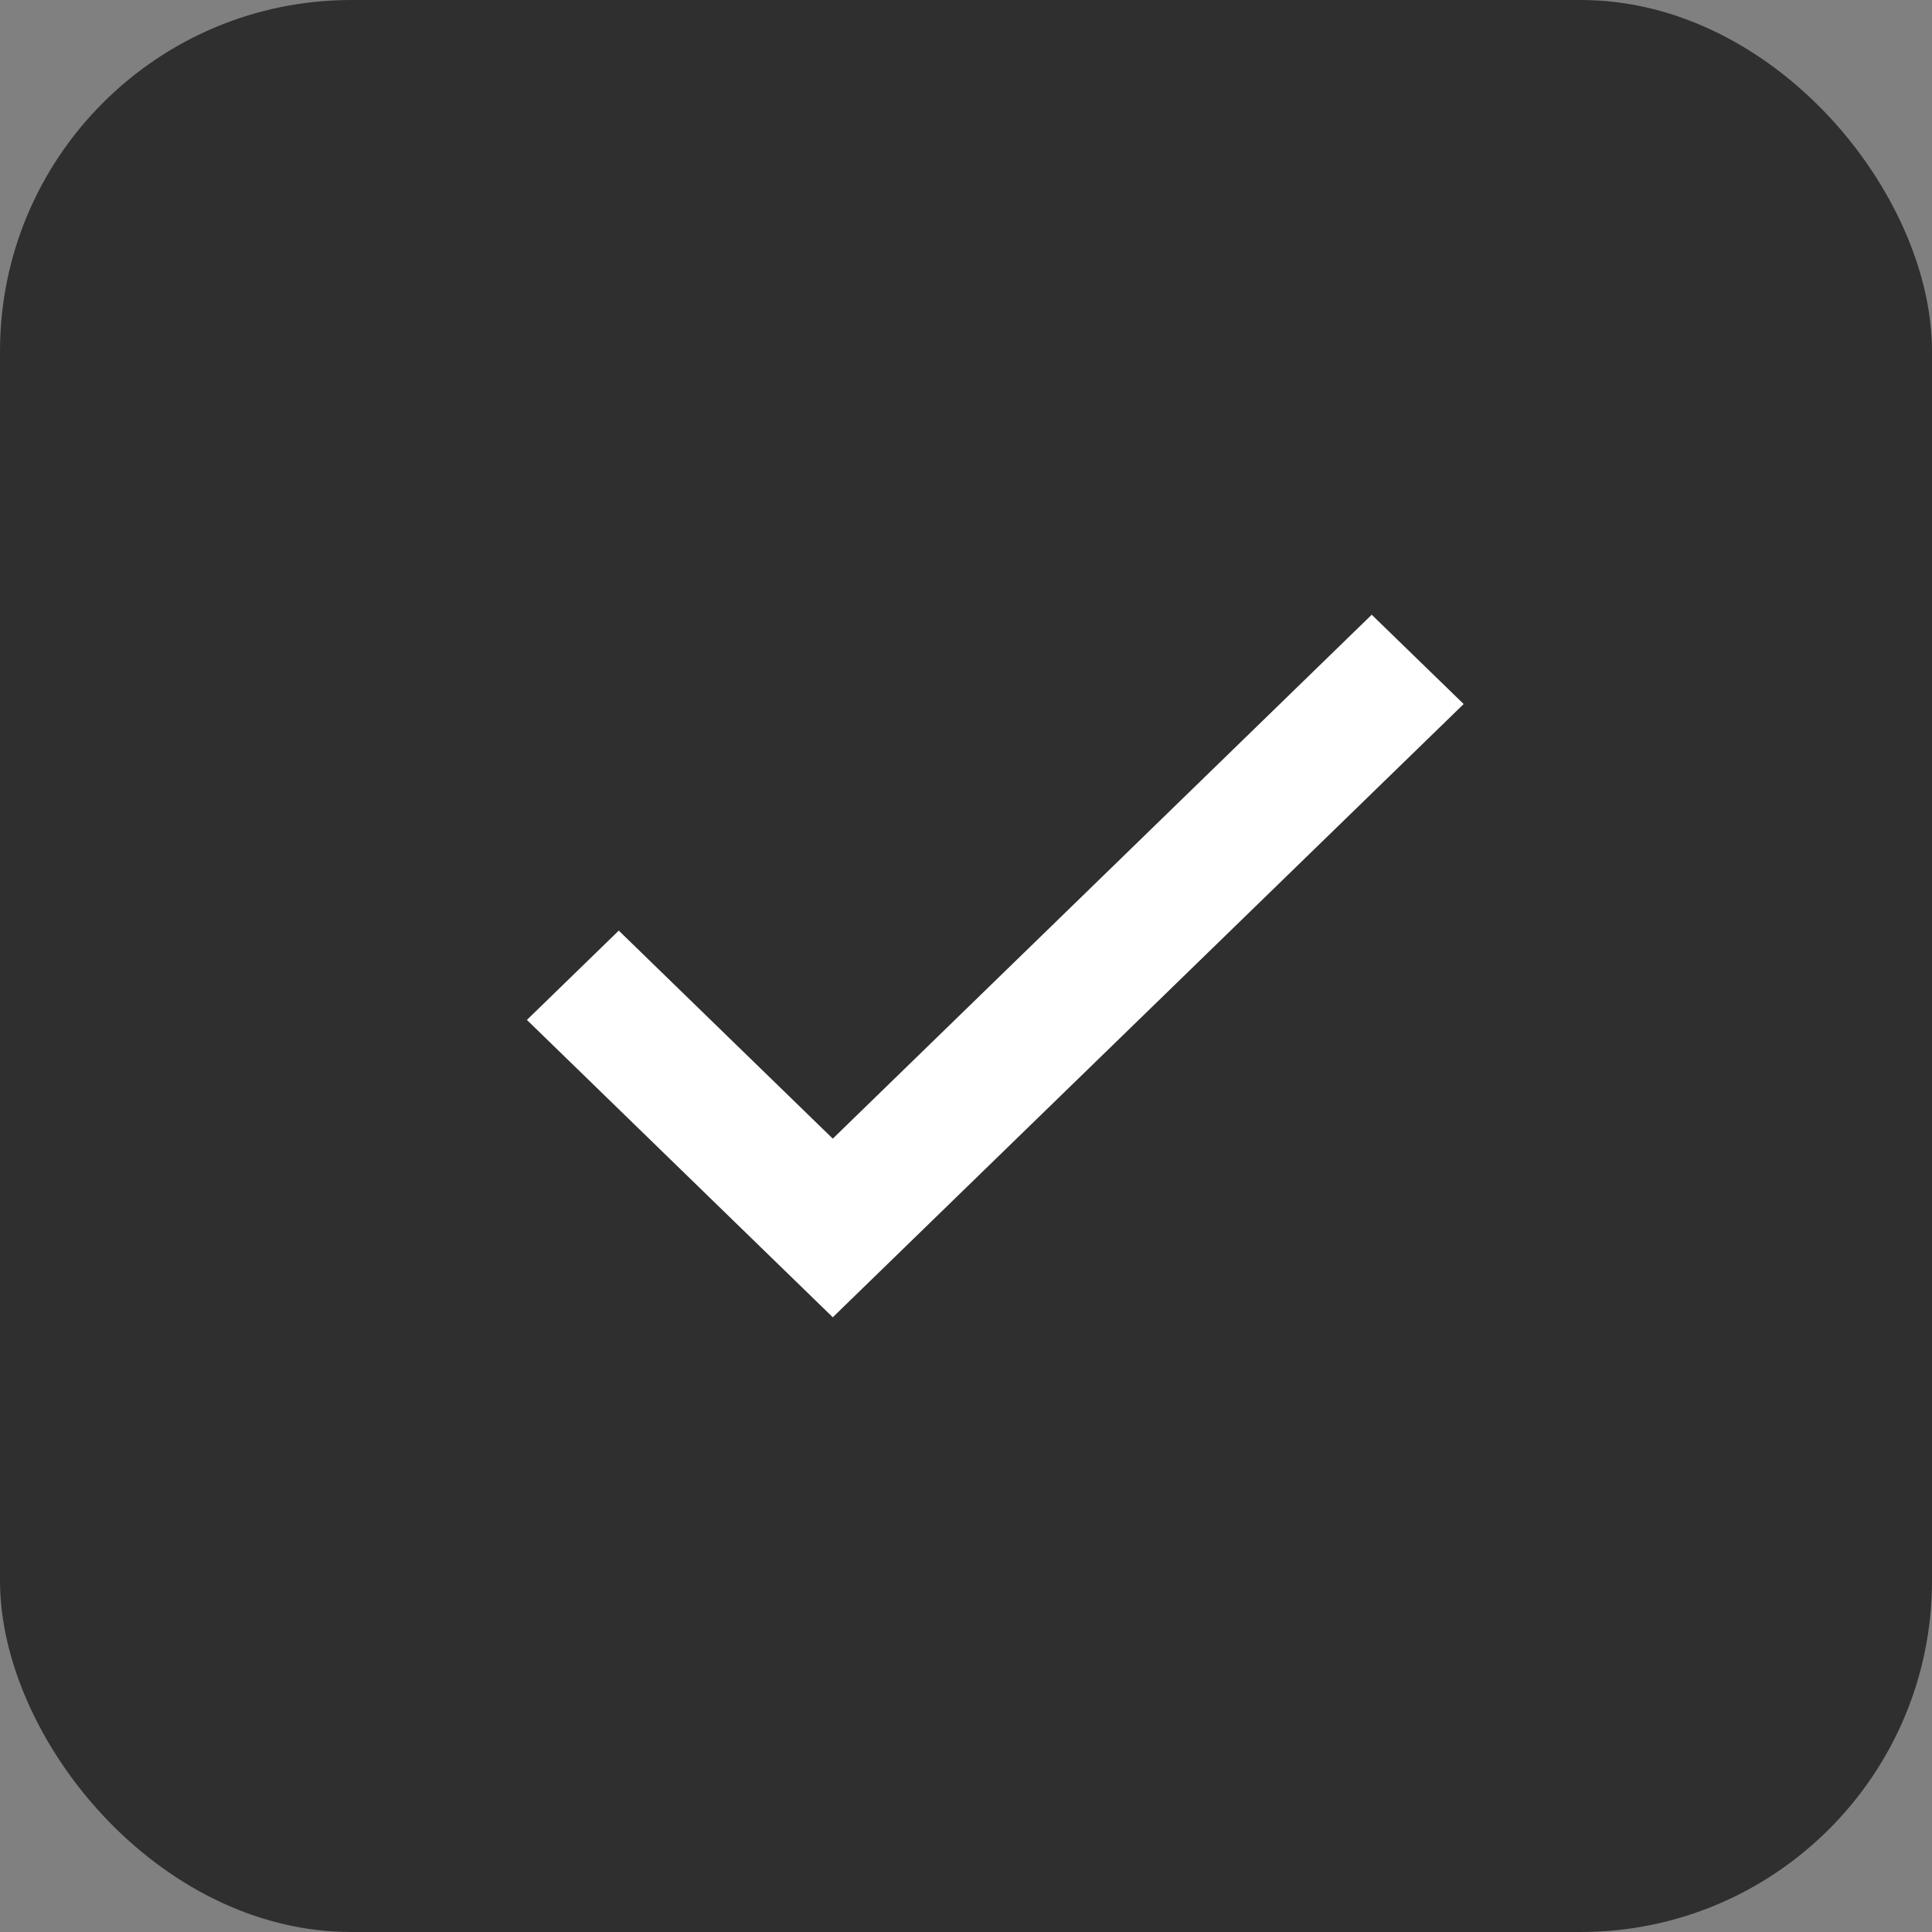
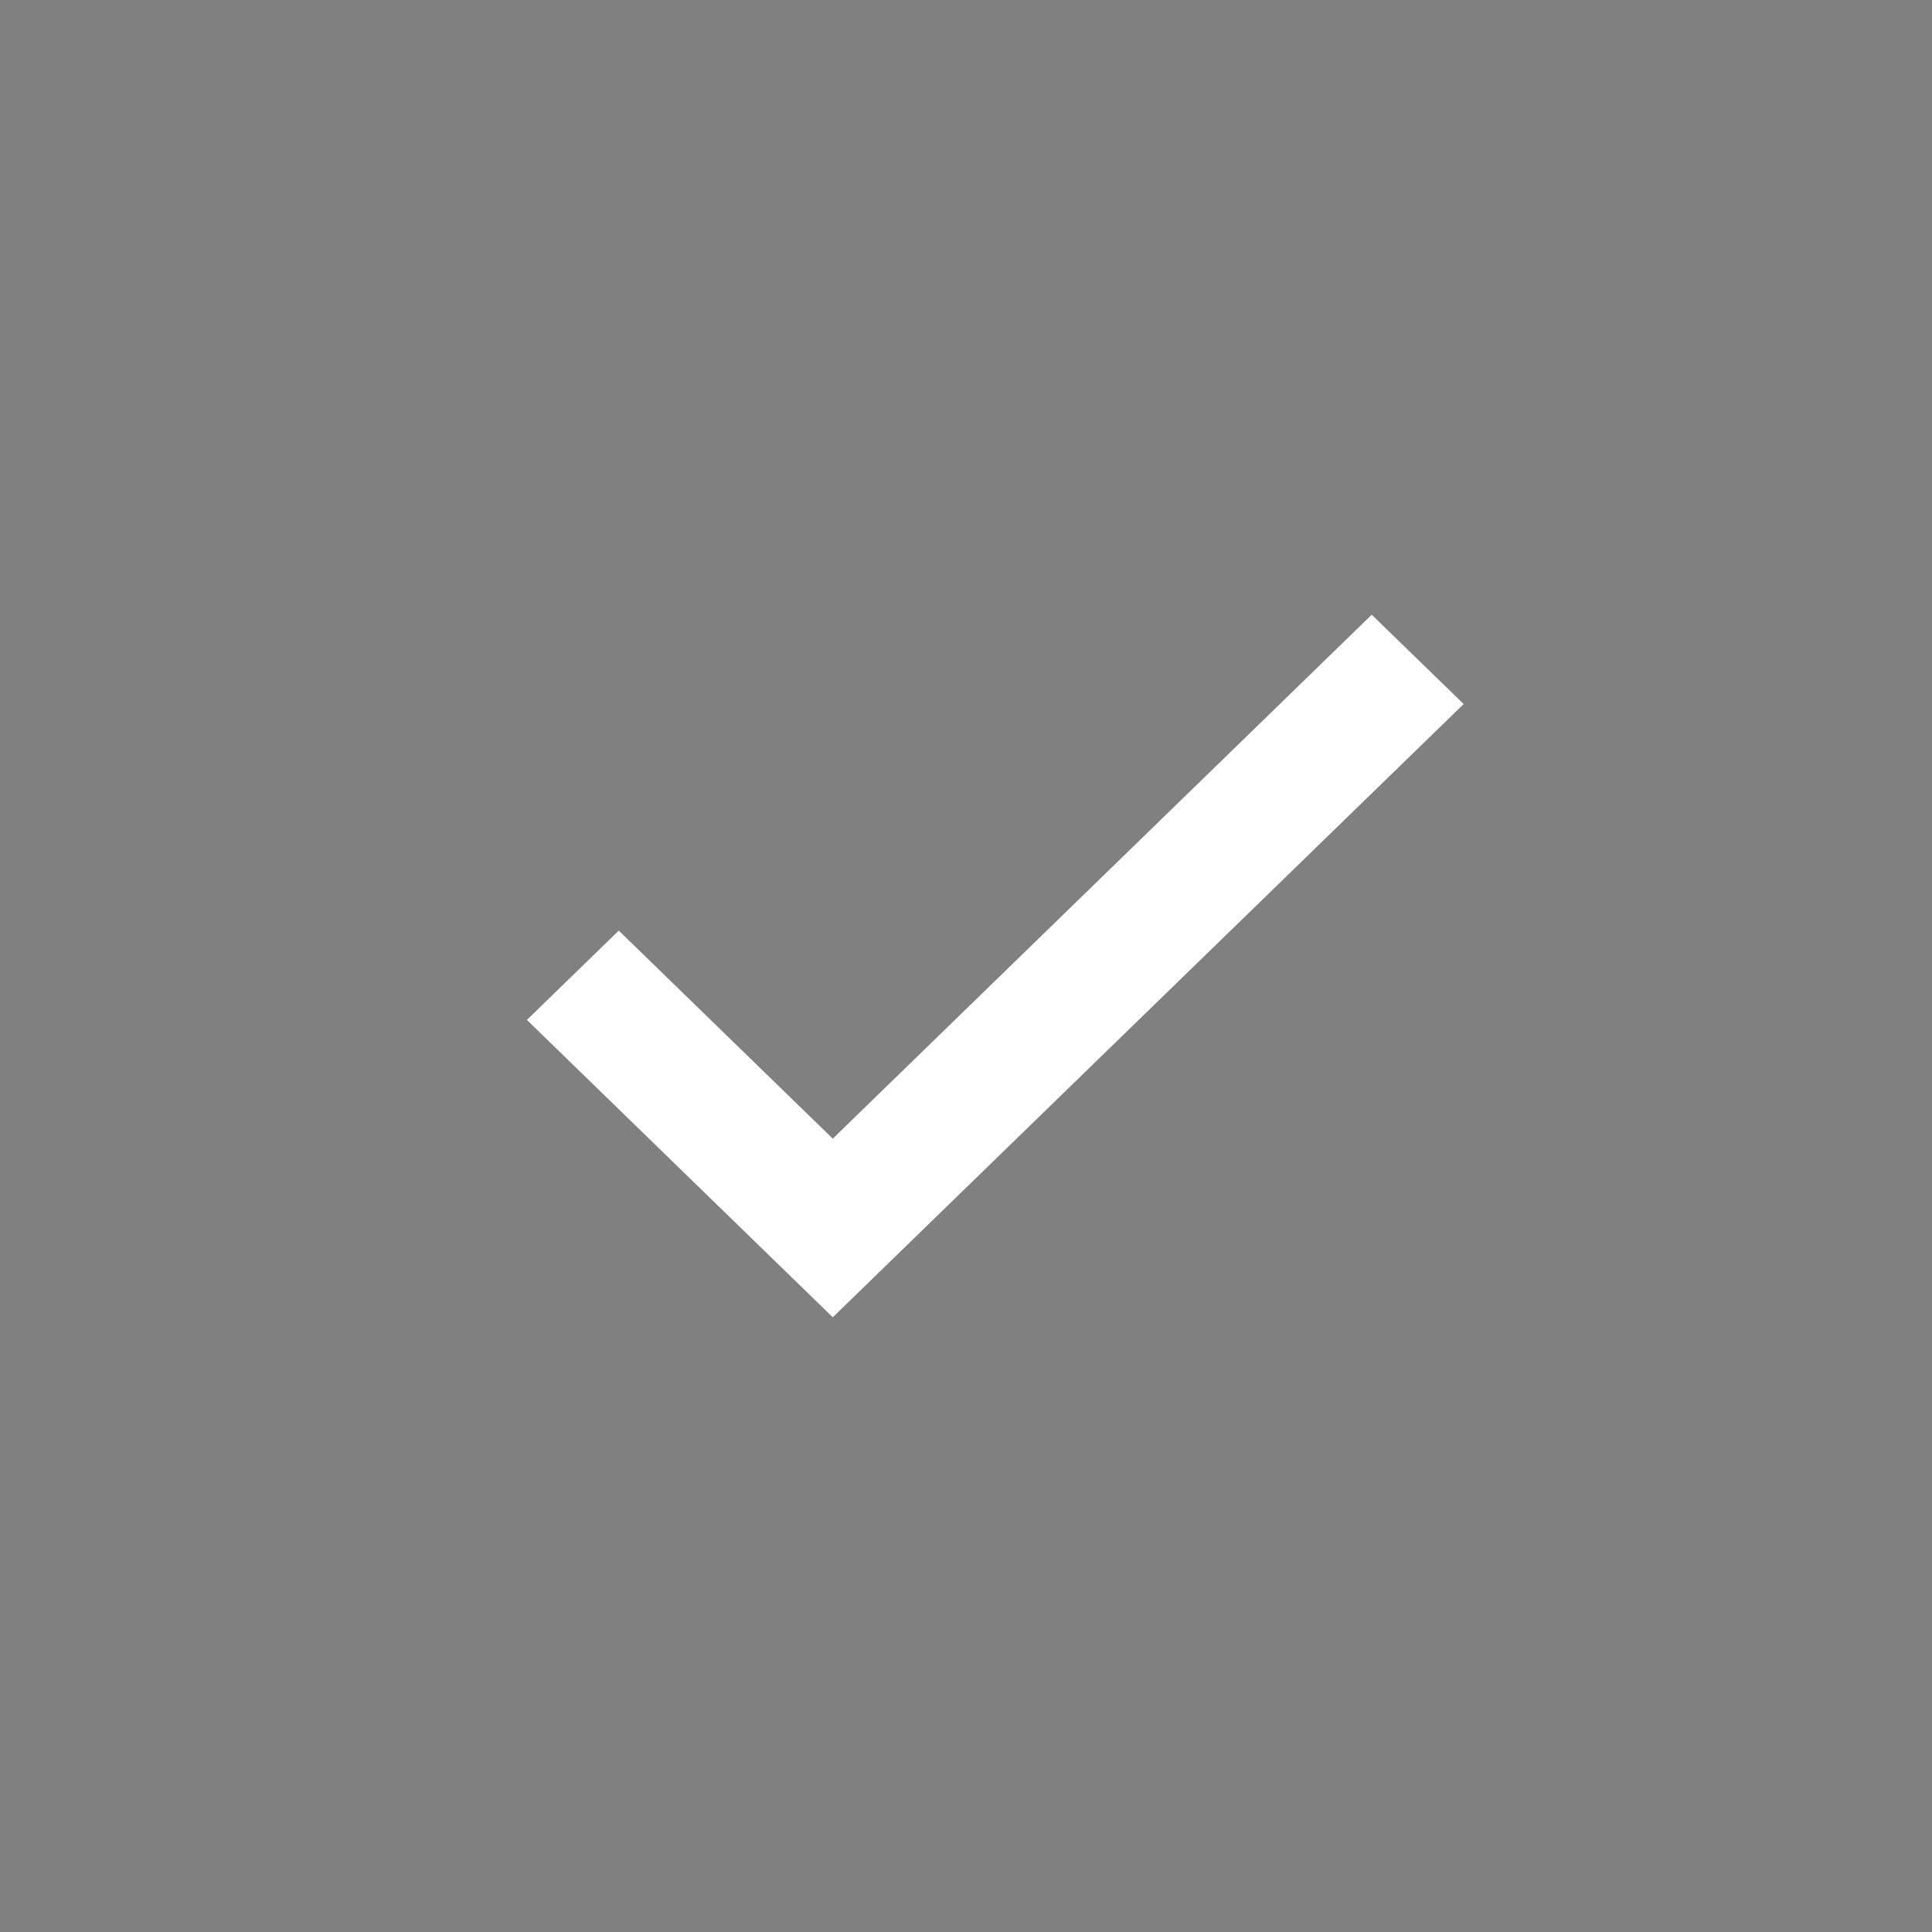
<svg xmlns="http://www.w3.org/2000/svg" width="22" height="22" viewBox="0 0 22 22" fill="none">
  <rect x="0" y="0" width="22" height="22" fill="#808080" stroke="none" />
-   <rect width="22" height="22" rx="4" fill="#2F2F2F" />
  <path d="M9.483 12.966L7.046 10.597L6 11.614L9.483 15L16.667 8.017L15.62 7L9.483 12.966Z" fill="white" />
</svg>